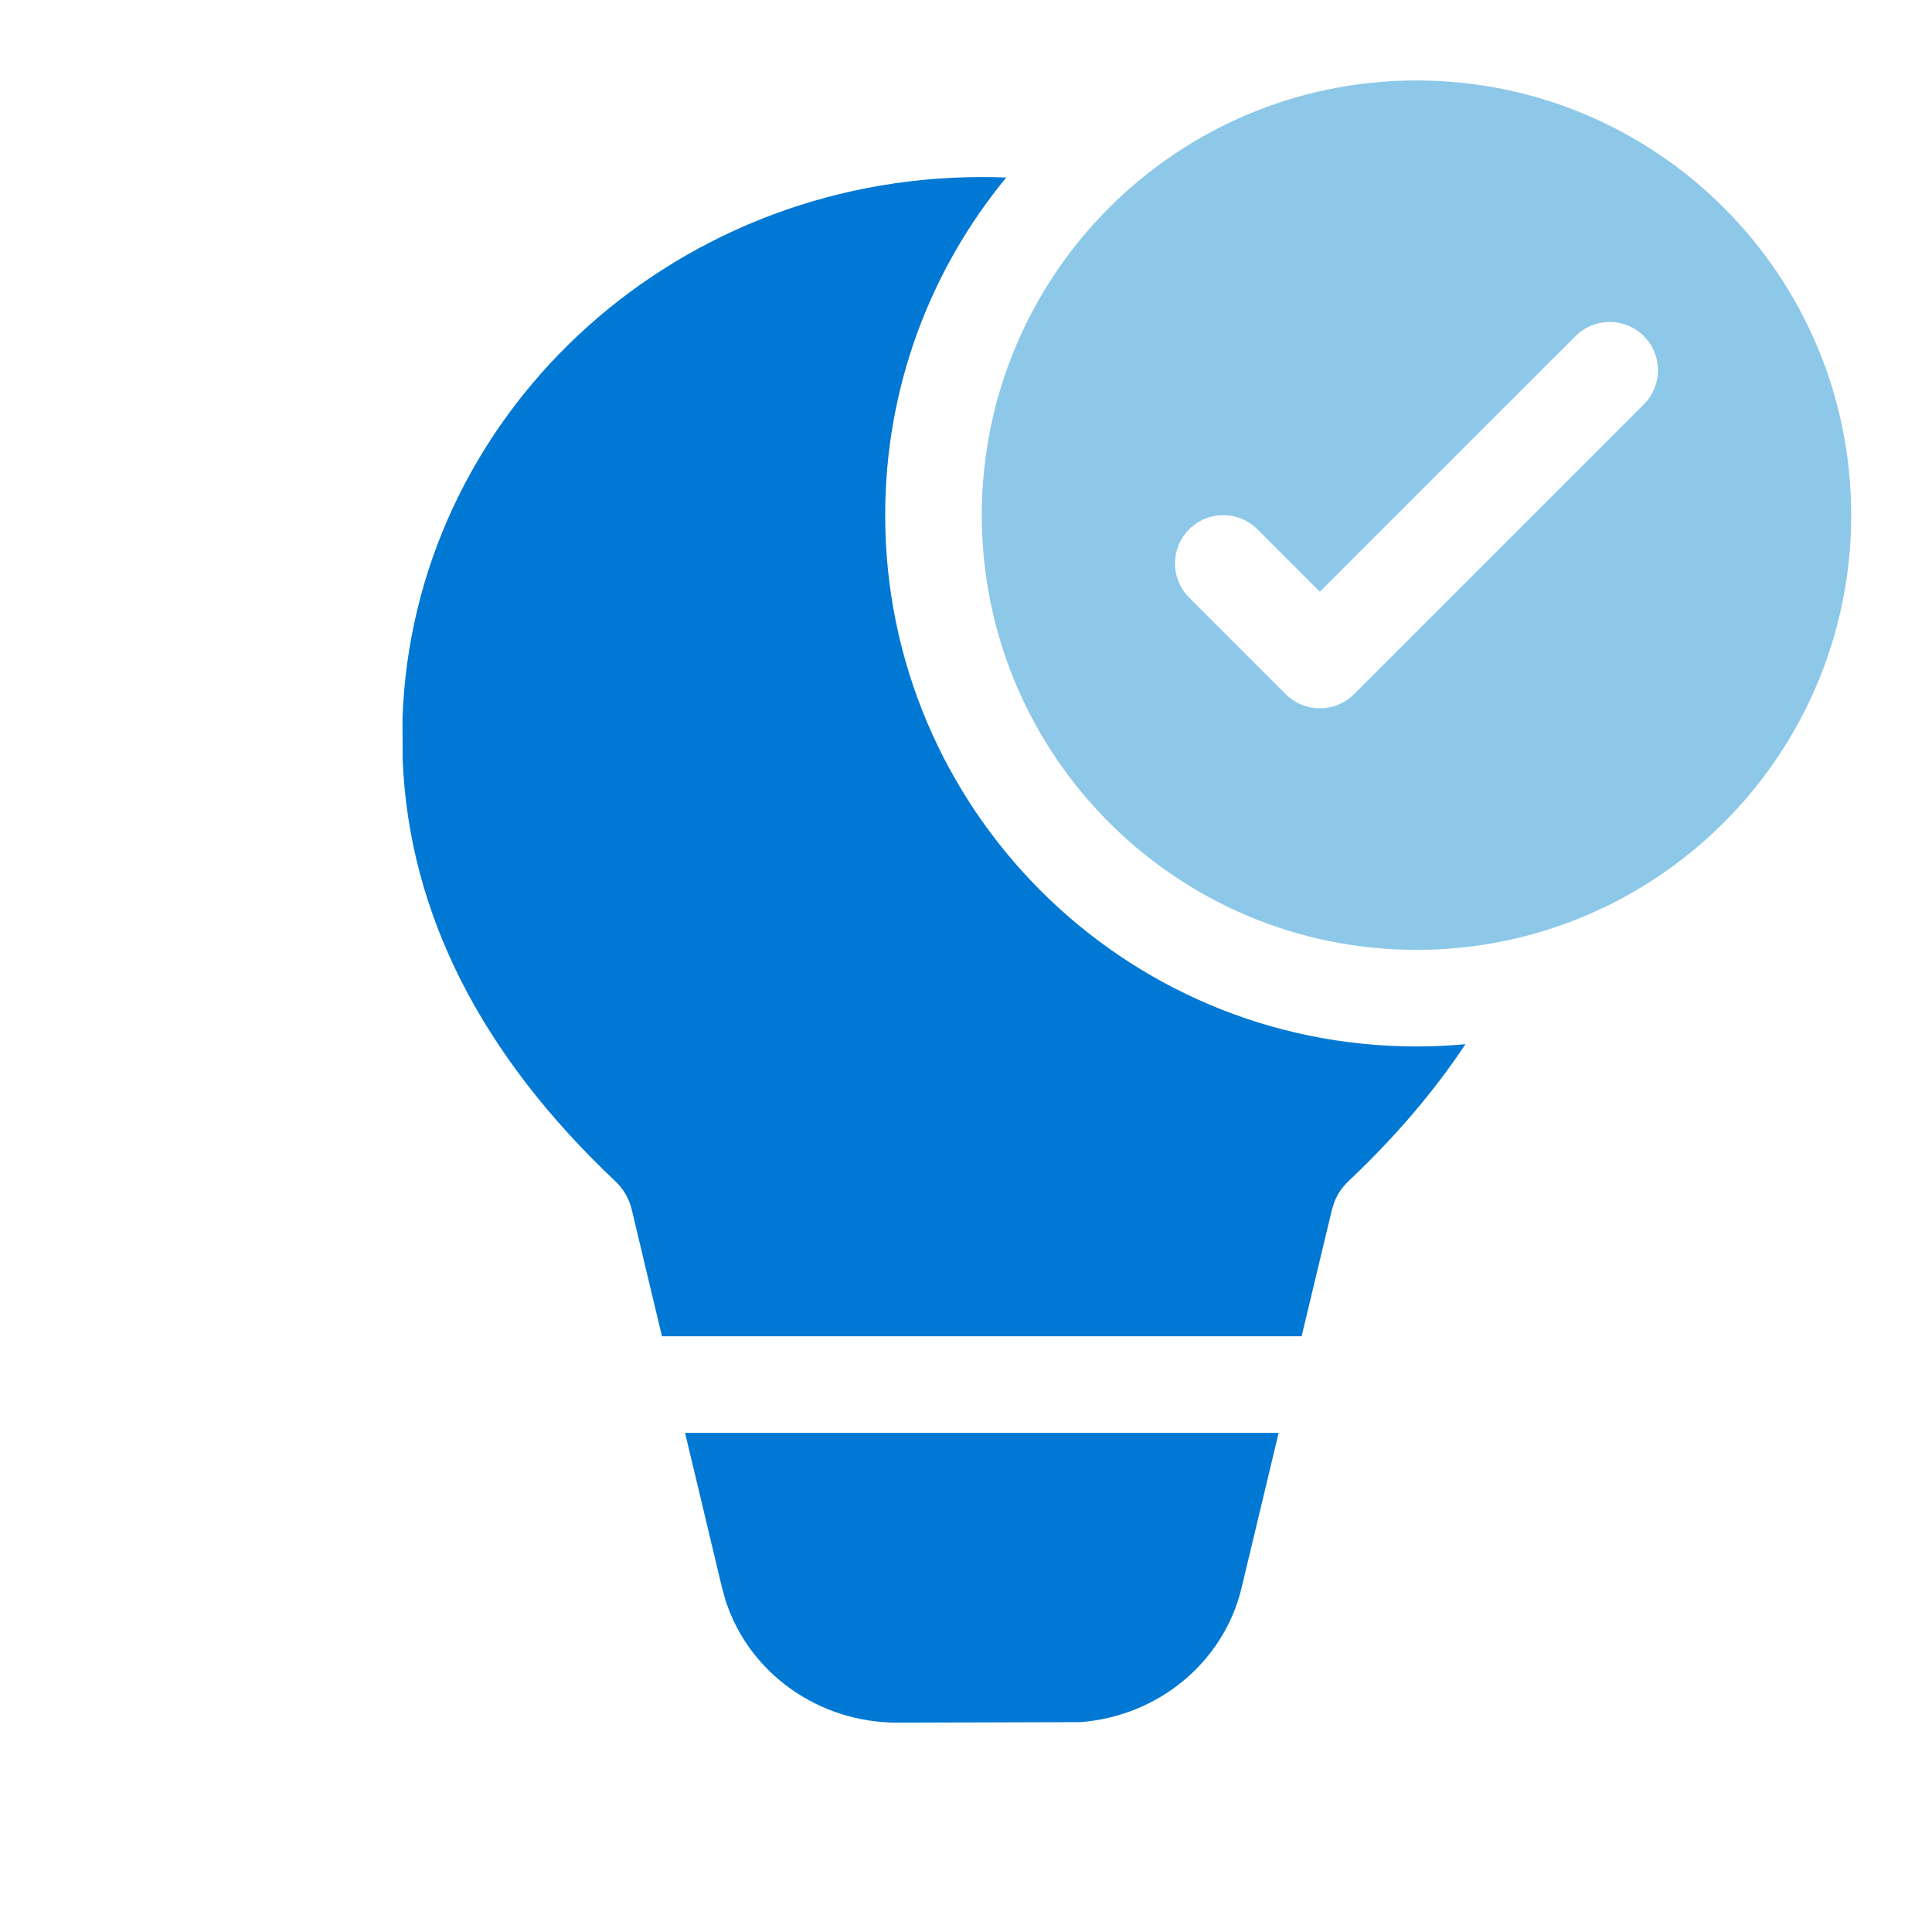
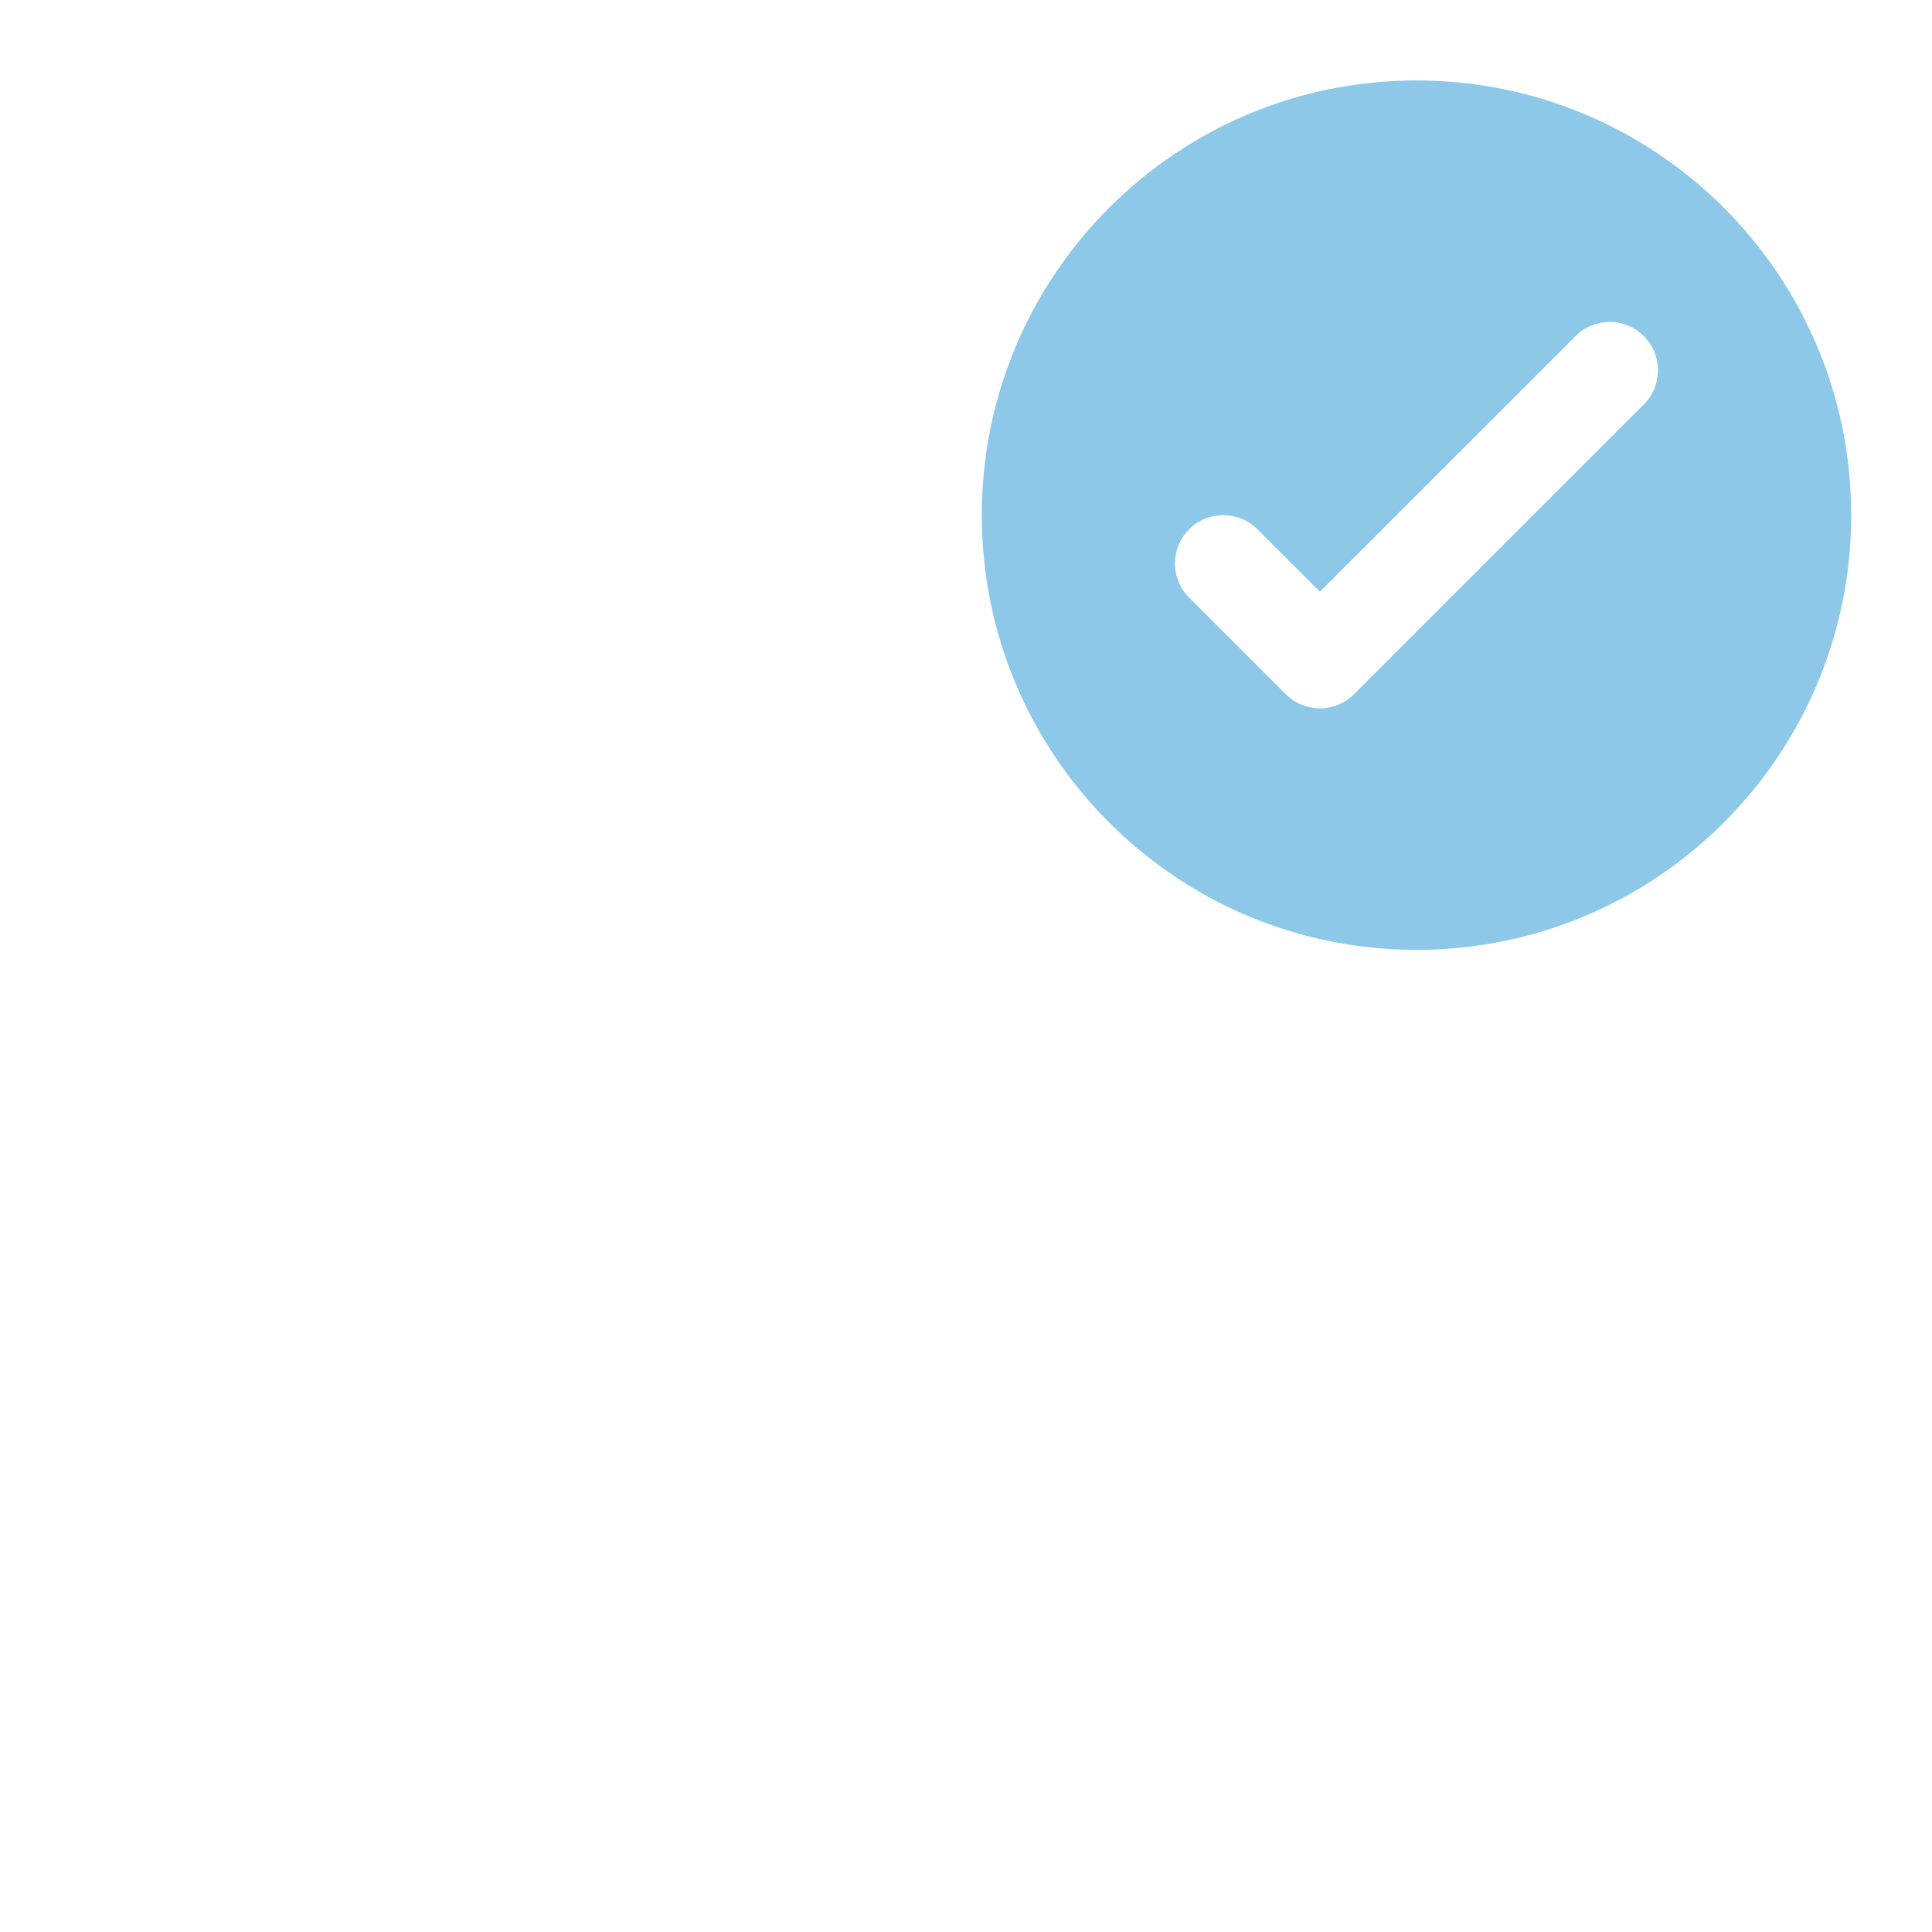
<svg xmlns="http://www.w3.org/2000/svg" width="64" height="64" viewBox="0 0 64 64" fill="none" xml:space="preserve">
-   <path fill-rule="evenodd" clip-rule="evenodd" d="M48.545 34.591C48.011 34.64 47.47 34.665 46.923 34.665C37.203 34.665 29.323 26.785 29.323 17.065C29.323 12.818 30.828 8.922 33.333 5.881C33.064 5.87 32.794 5.865 32.523 5.865C22.131 5.865 13.668 13.846 13.333 23.814L13.339 25.19C13.556 30.26 15.932 34.927 20.38 39.127C20.652 39.383 20.842 39.71 20.927 40.068L21.928 44.265H43.118L44.123 40.068L44.207 39.806C44.309 39.551 44.467 39.319 44.671 39.127C46.212 37.67 47.505 36.158 48.545 34.591ZM41.128 52.601L42.357 47.465H22.693L23.919 52.6L24.039 53.028C24.811 55.414 27.104 57.065 29.724 57.065L35.781 57.048C38.358 56.857 40.538 55.069 41.128 52.601Z" fill="#0078D4" />
  <path fill-rule="evenodd" clip-rule="evenodd" d="M61.323 17.065C61.323 25.018 54.876 31.465 46.923 31.465C38.97 31.465 32.523 25.018 32.523 17.065C32.523 9.112 38.97 2.665 46.923 2.665C54.876 2.665 61.323 9.112 61.323 17.065ZM52.192 11.134C52.816 10.509 53.83 10.509 54.454 11.134C55.079 11.758 55.079 12.772 54.454 13.396L44.854 22.996C44.23 23.621 43.217 23.621 42.592 22.996L39.392 19.796C38.767 19.172 38.767 18.159 39.392 17.534C40.017 16.909 41.03 16.909 41.654 17.534L43.723 19.602L52.192 11.134Z" fill="#8DC8E8" />
</svg>